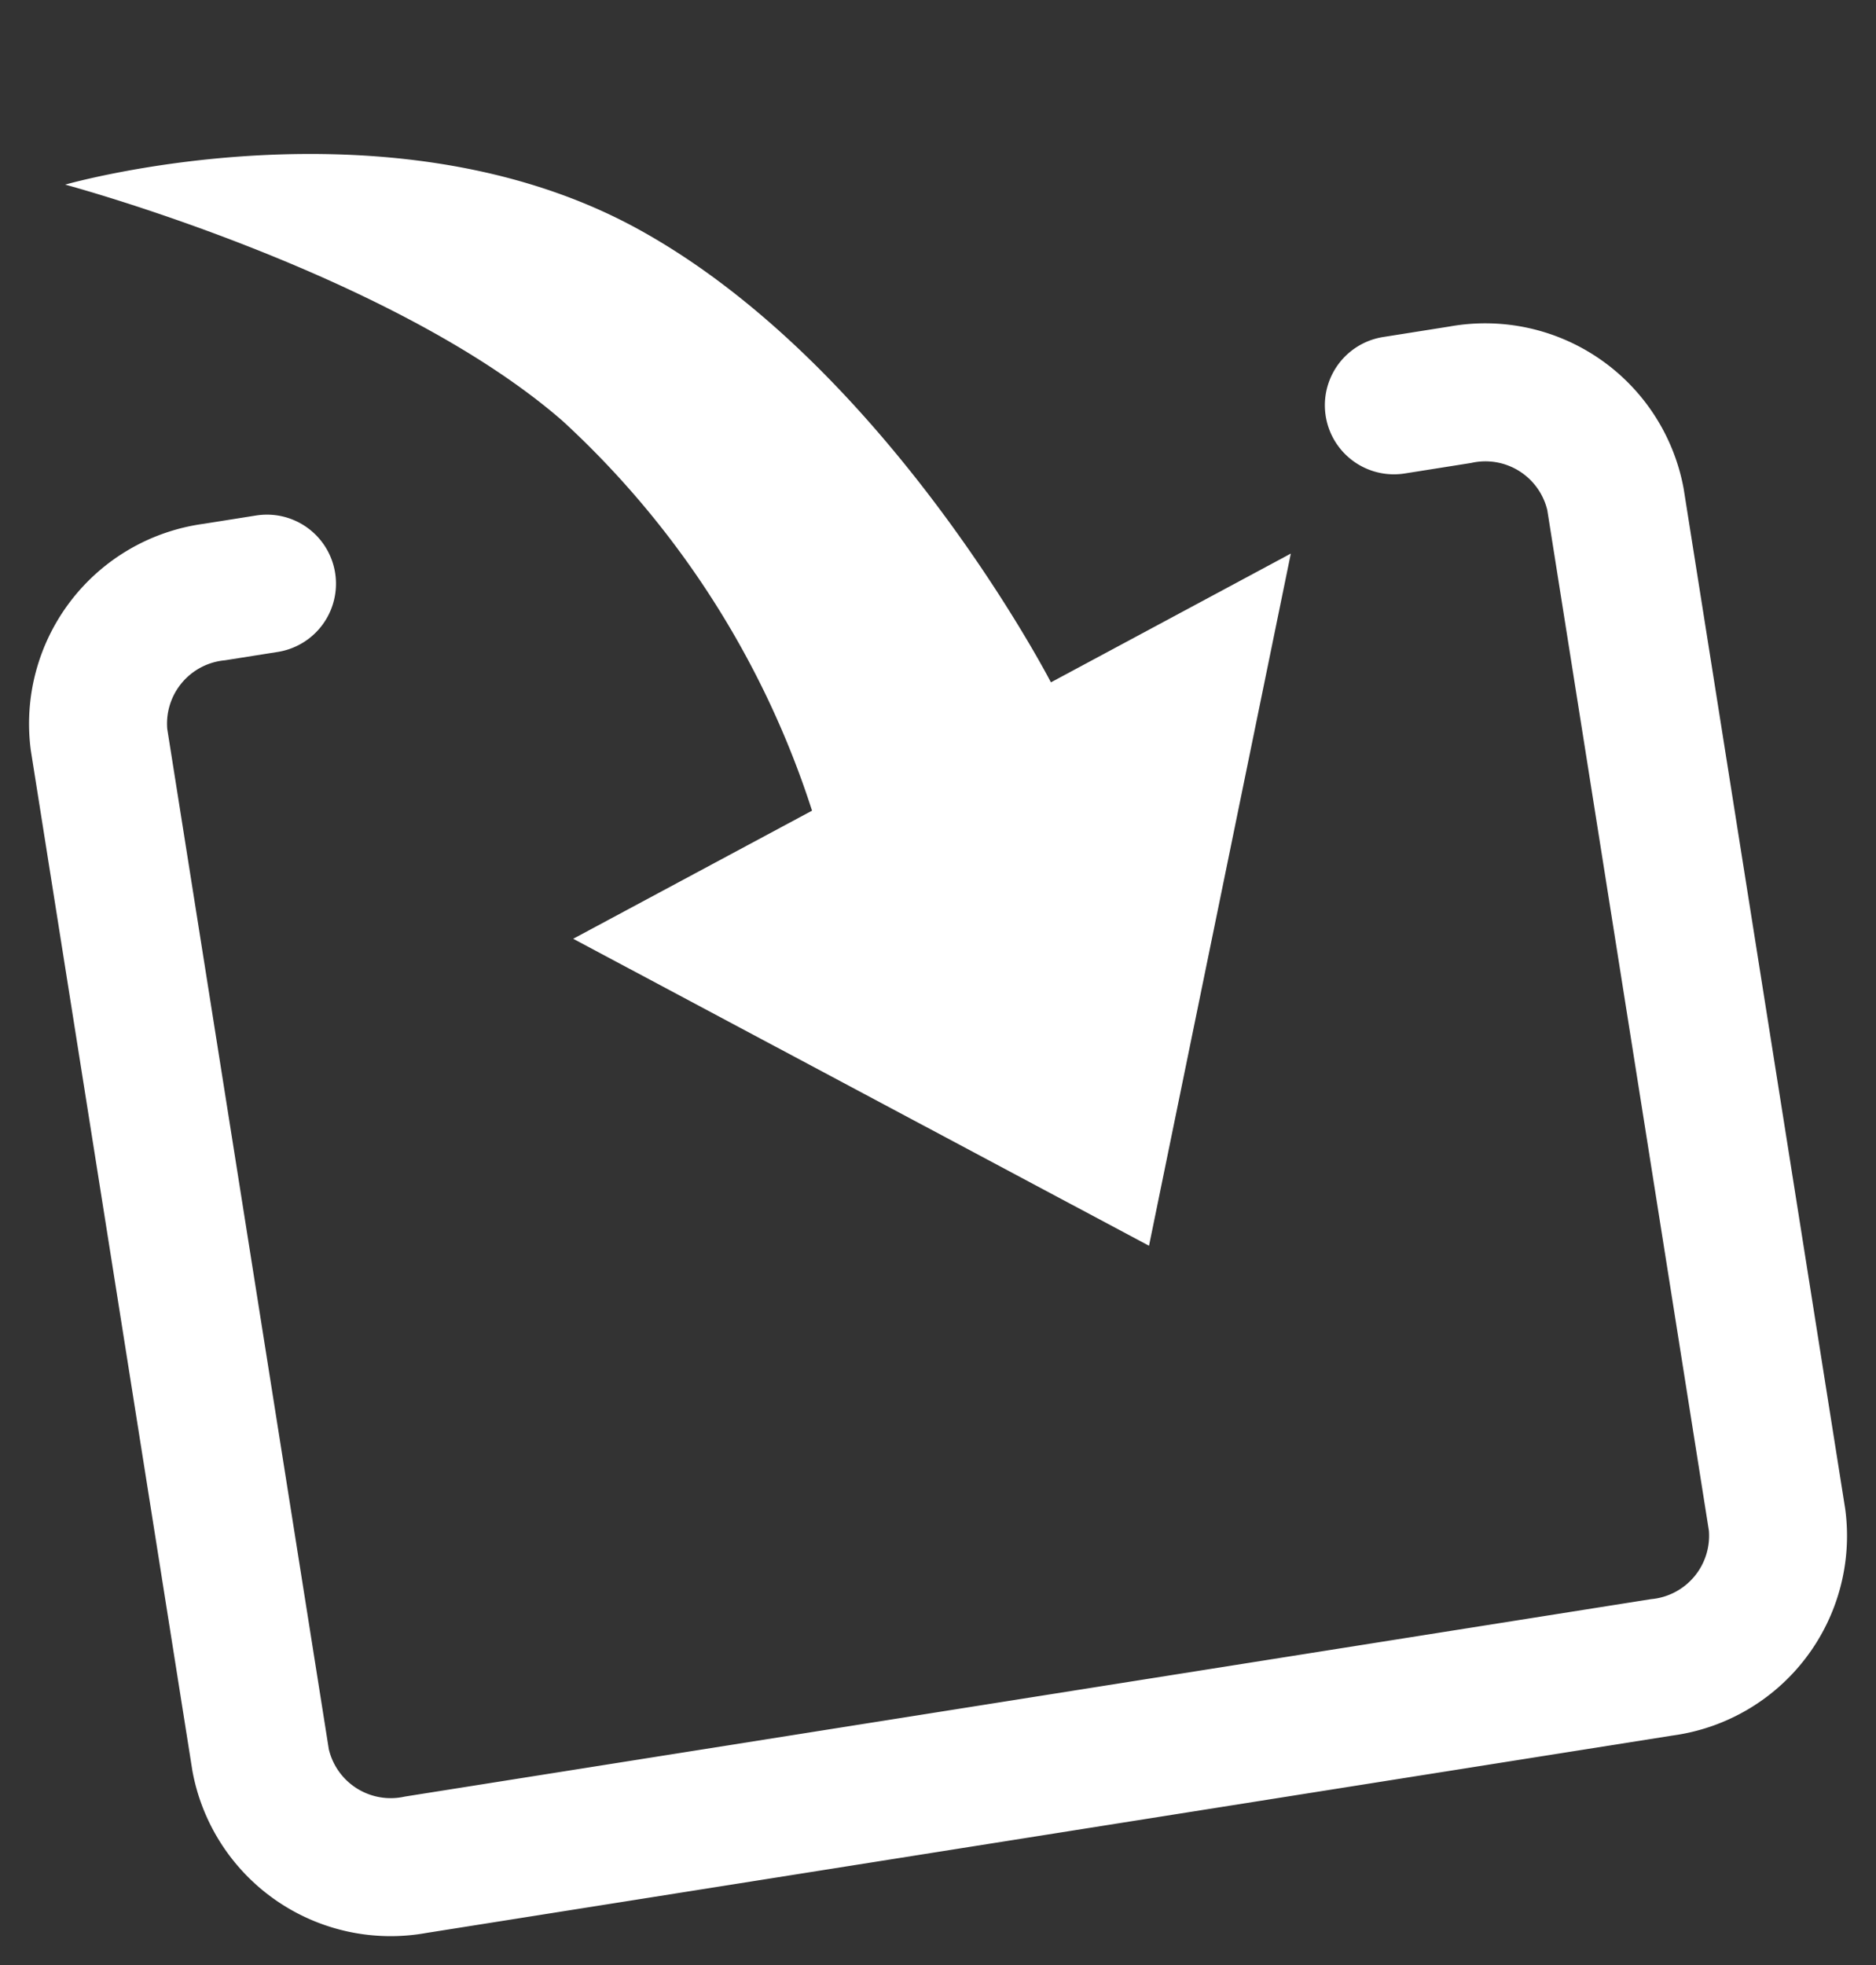
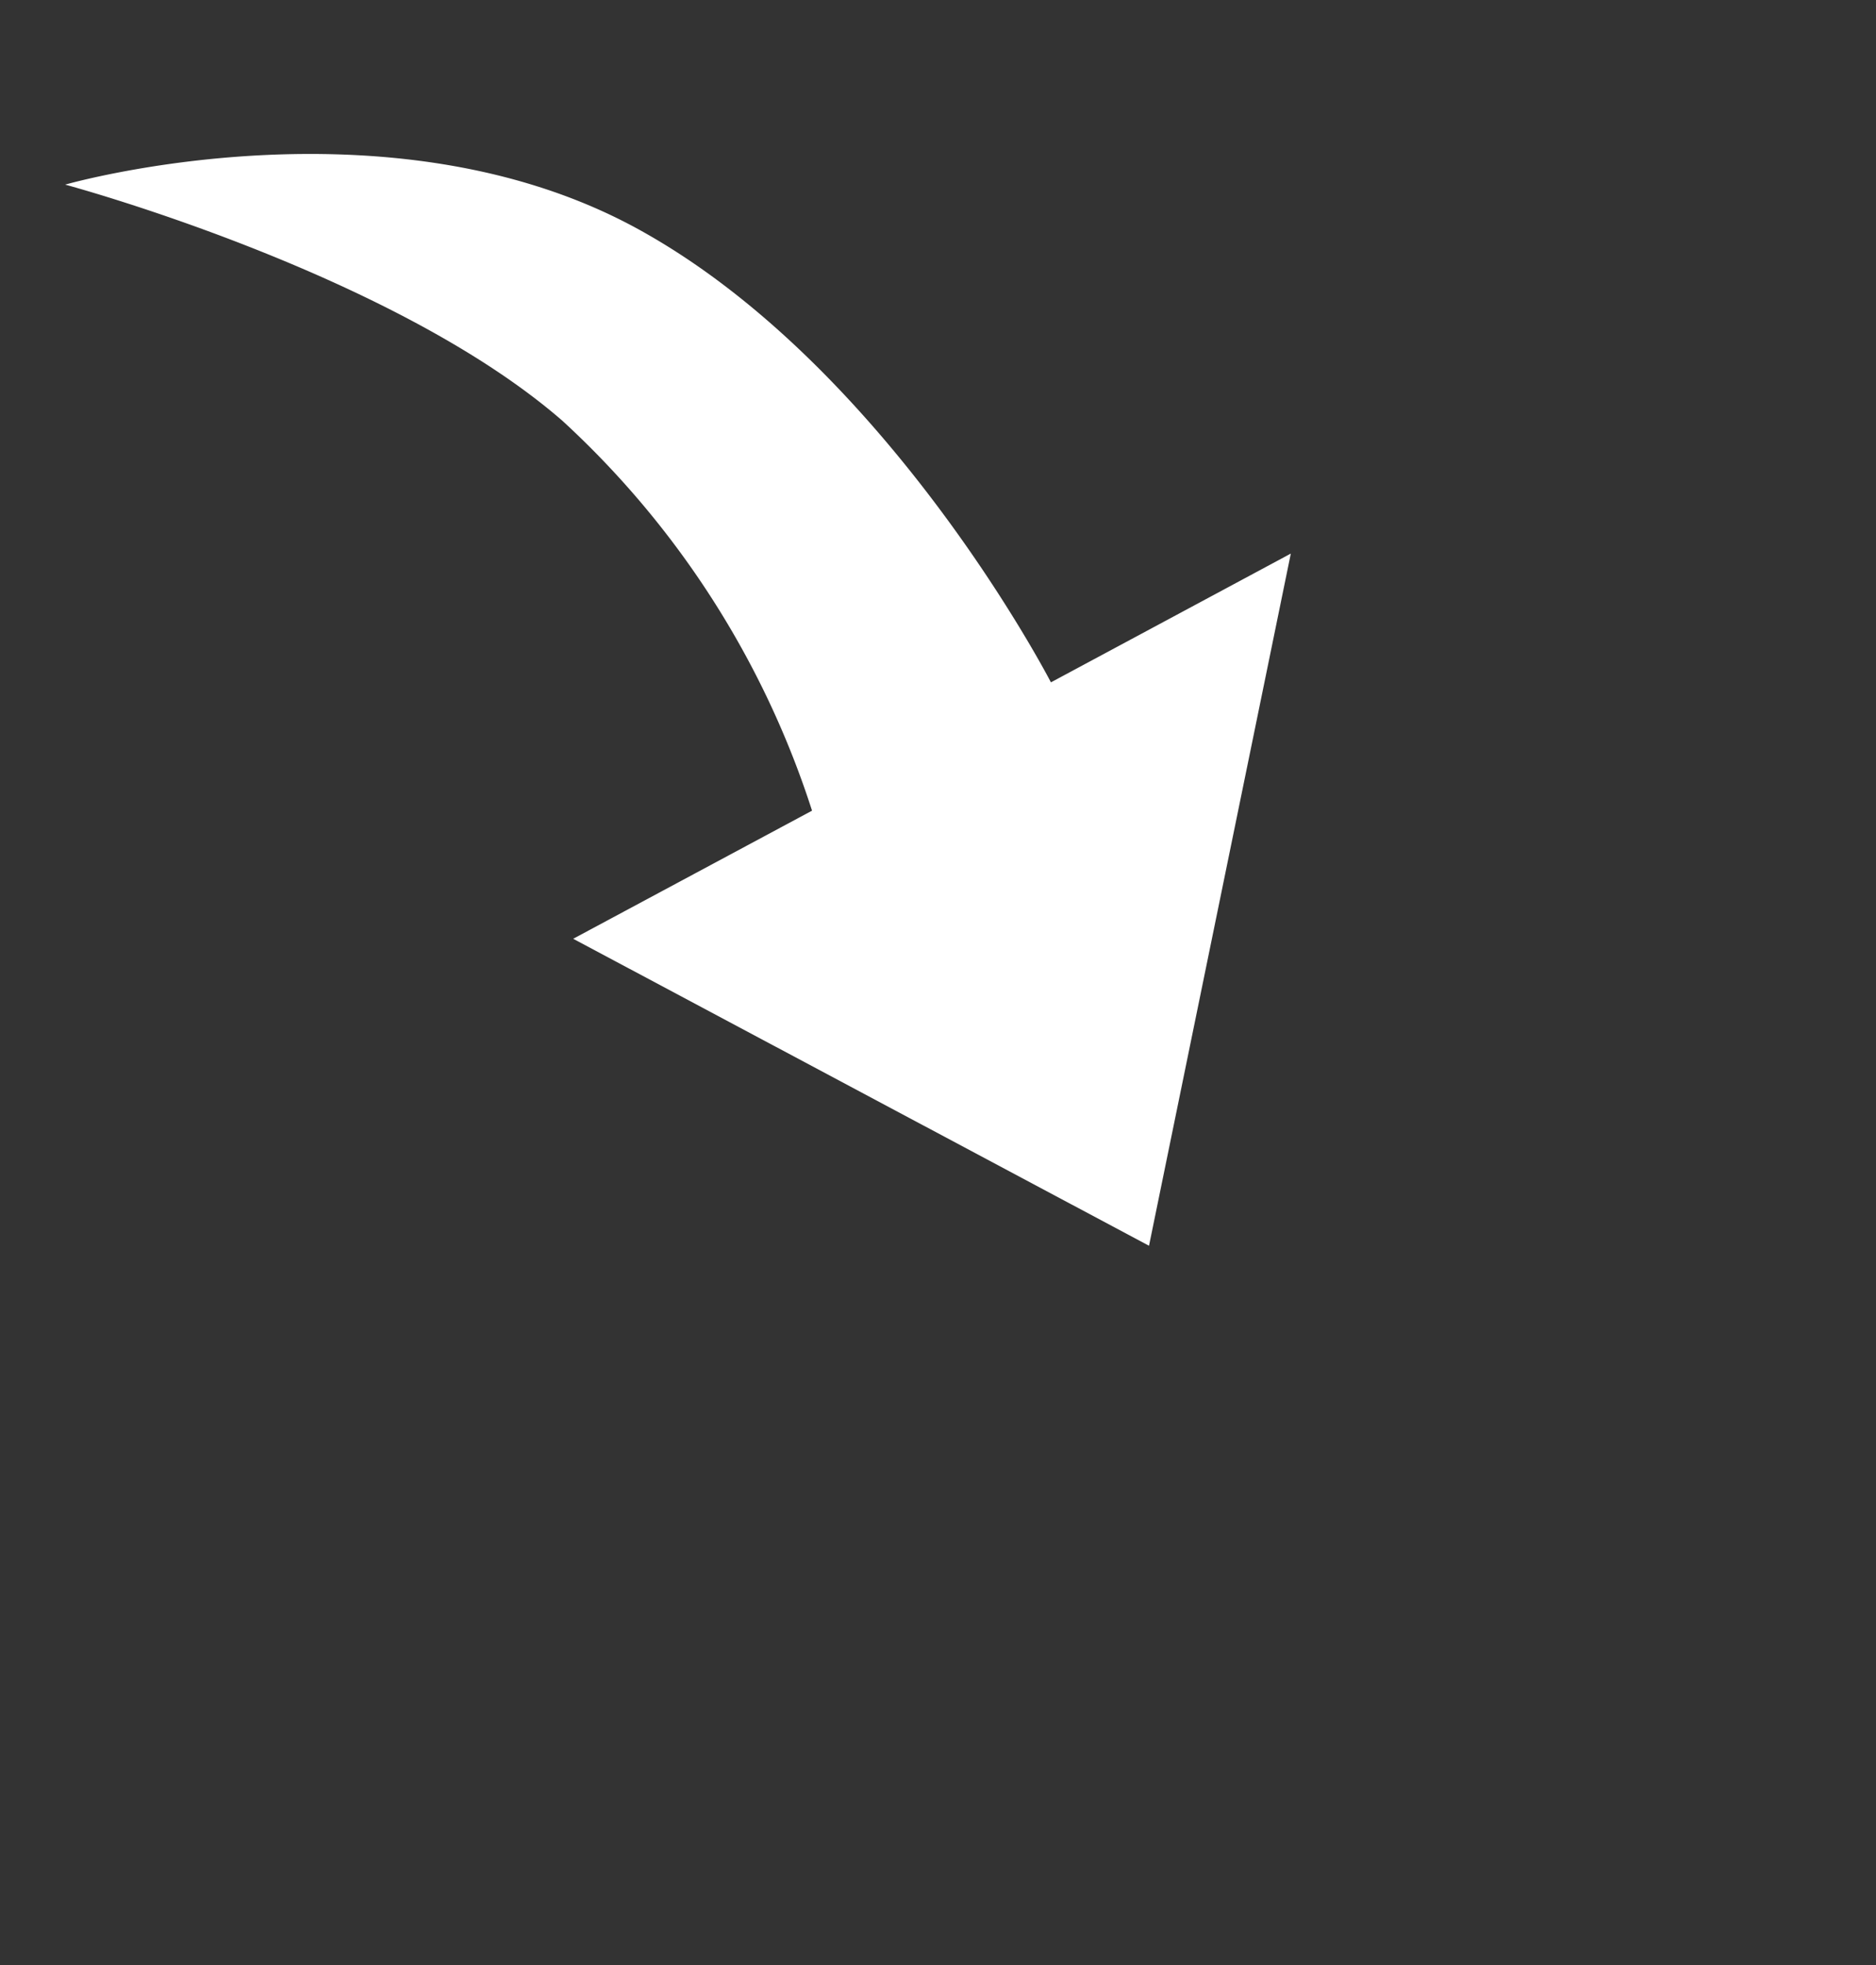
<svg xmlns="http://www.w3.org/2000/svg" width="26.541" height="27.797" viewBox="0 0 26.541 27.797">
  <rect x="0" y="0" width="26.541" height="27.797" fill="#333333" stroke="none" />
  <g id="Calque_2" data-name="Calque 2" transform="translate(-0.797 2.829) rotate(-9)">
    <g id="Calque_1" data-name="Calque 1" transform="translate(0 -0.007)">
      <path id="Tracé_23372" data-name="Tracé 23372" d="M38.913,9.189s-1.581-4.782-4.77-7.249S26.24.054,26.24.054,30.607,2,32.665,4.453a12.81,12.81,0,0,1,2.626,6l-3.621,1.261,7.367,5.563L42.55,7.921,38.913,9.189Z" transform="translate(-24.508 0.007)" fill="#fff" />
      <g id="Groupe_171" data-name="Groupe 171" transform="translate(0 5.105)">
-         <path id="Tracé_23373" data-name="Tracé 23373" d="M20.763,97.531H2.912A2.851,2.851,0,0,1,0,94.749V80.135a2.854,2.854,0,0,1,2.912-2.783h.756a.977.977,0,1,1,0,1.954H2.912a.9.9,0,0,0-.958.829V94.749a.9.9,0,0,0,.958.829H20.763a.9.9,0,0,0,.959-.829V80.135a.9.9,0,0,0-.959-.828h-.952a.977.977,0,0,1,0-1.954h.952a2.854,2.854,0,0,1,2.912,2.783V94.749A2.85,2.85,0,0,1,20.763,97.531Z" transform="translate(0 -77.351)" fill="#fff" />
-       </g>
+         </g>
    </g>
  </g>
</svg>